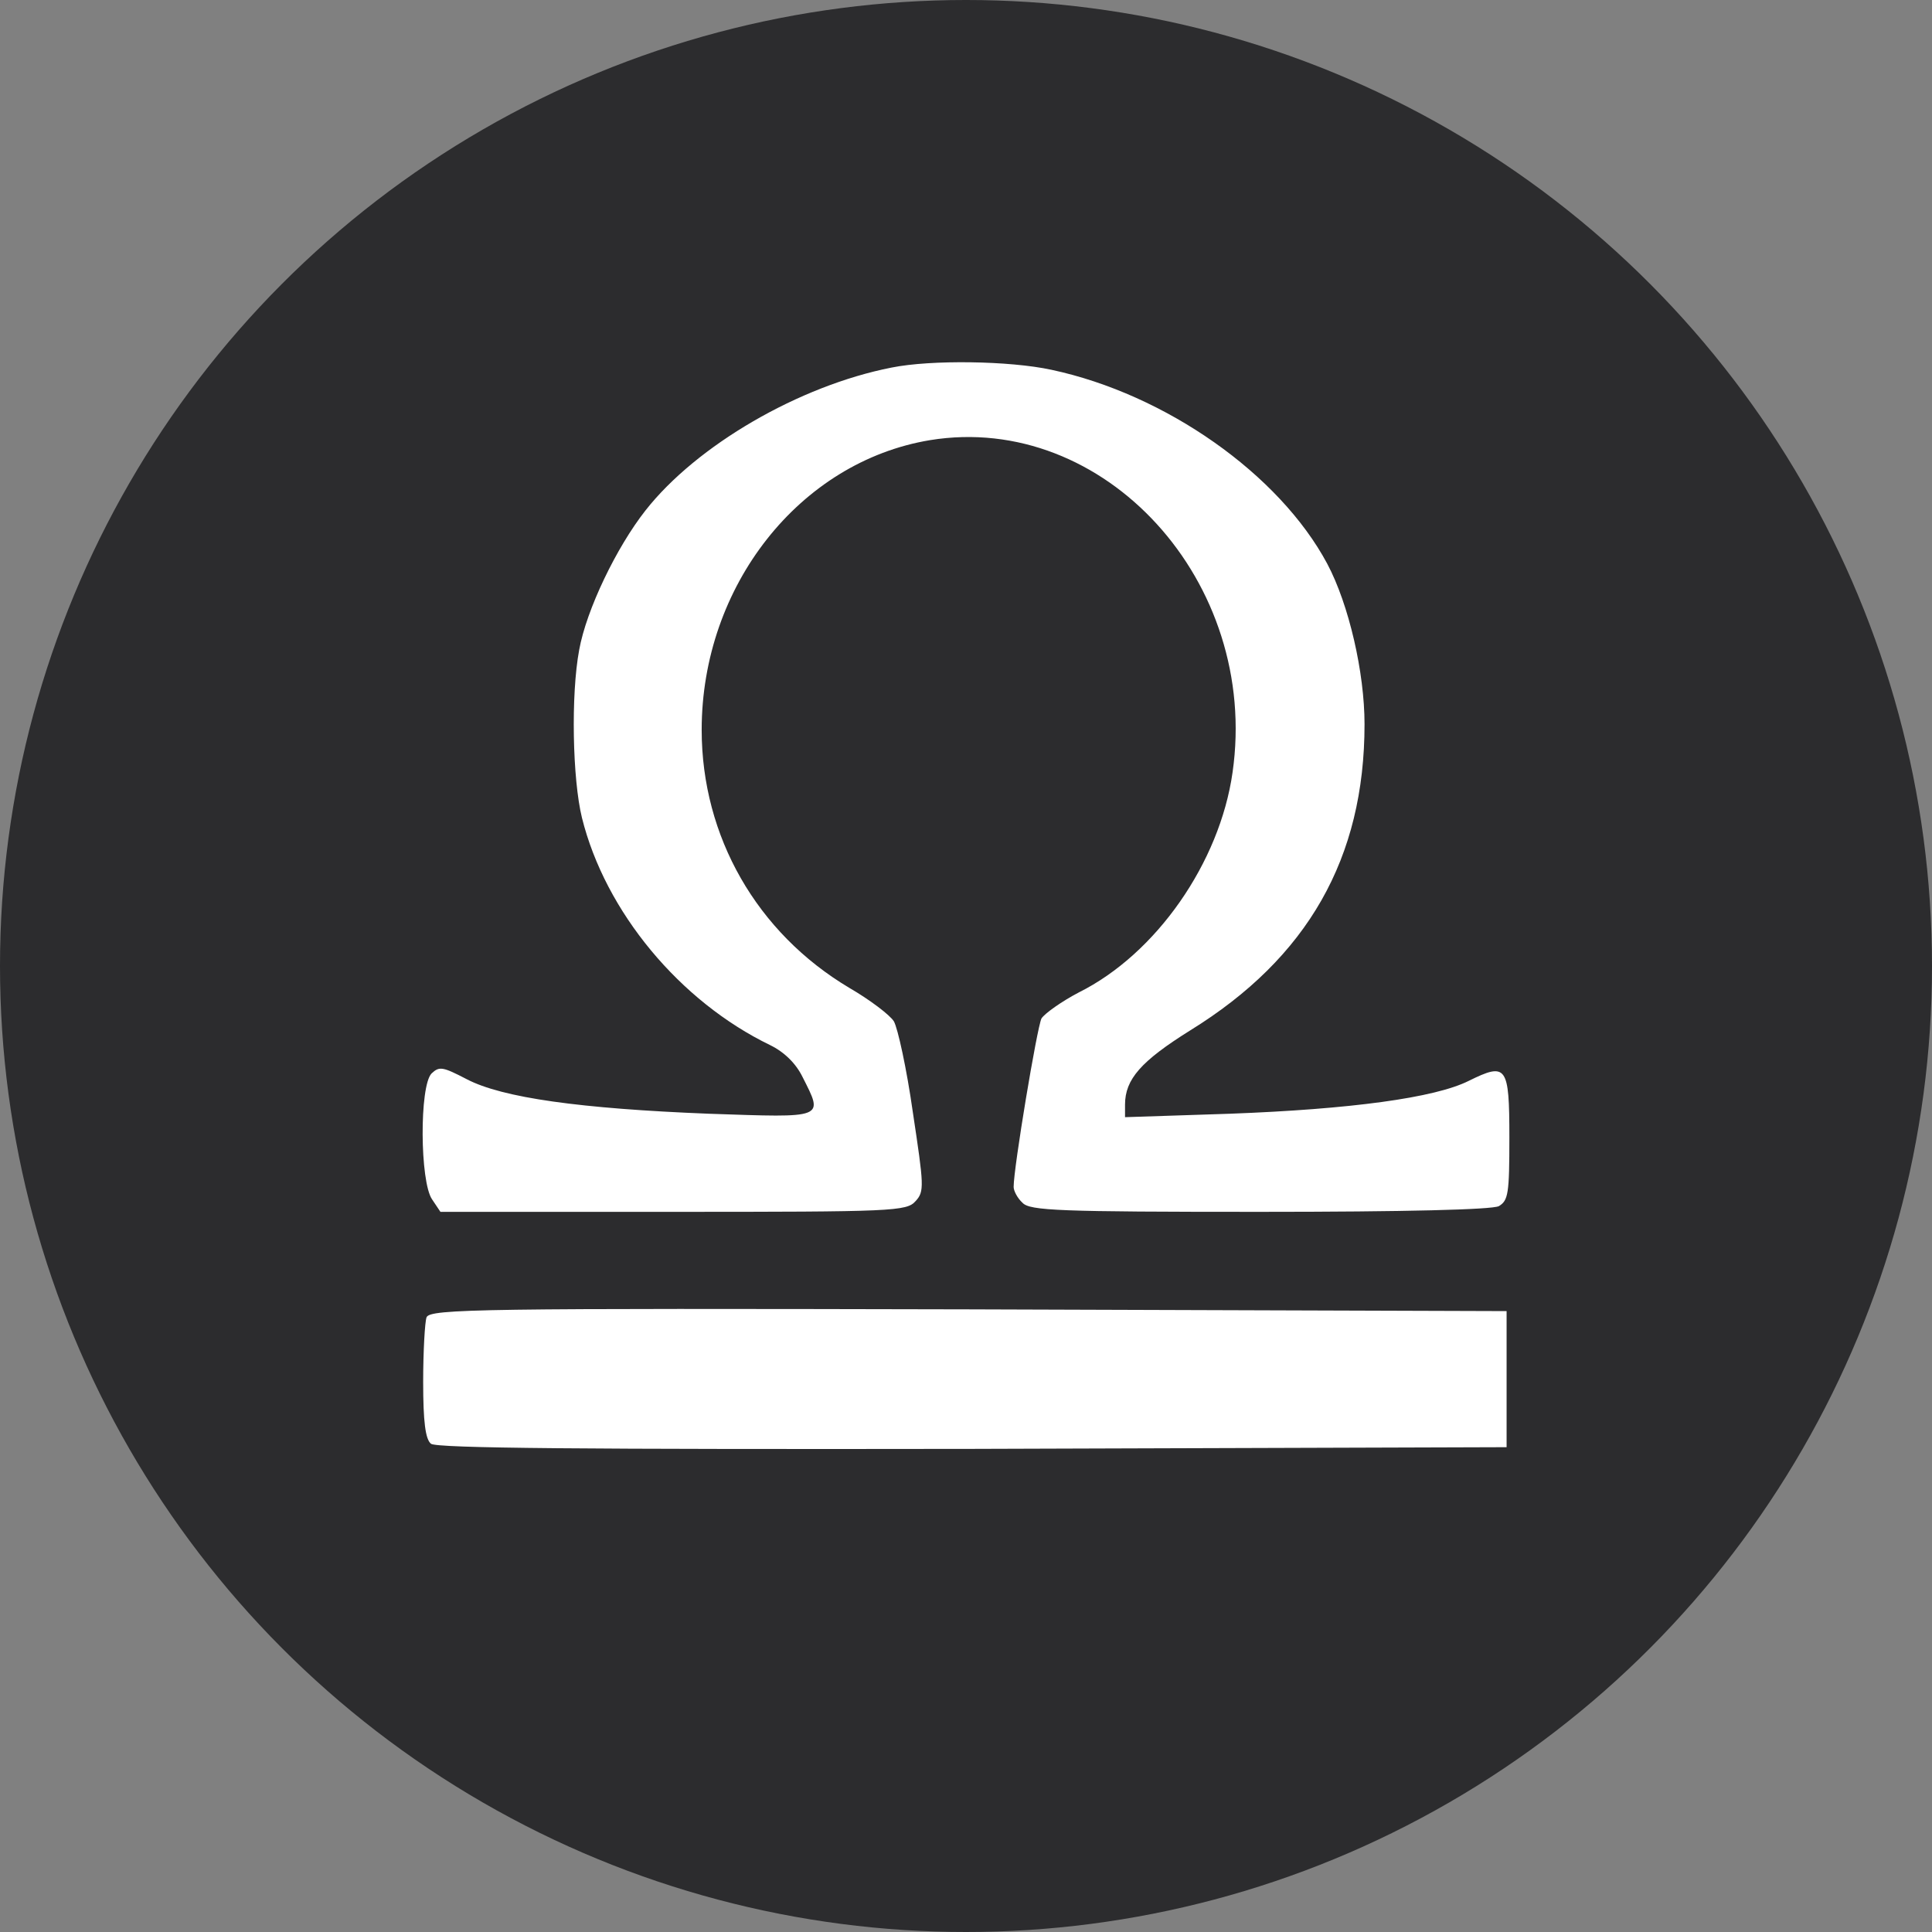
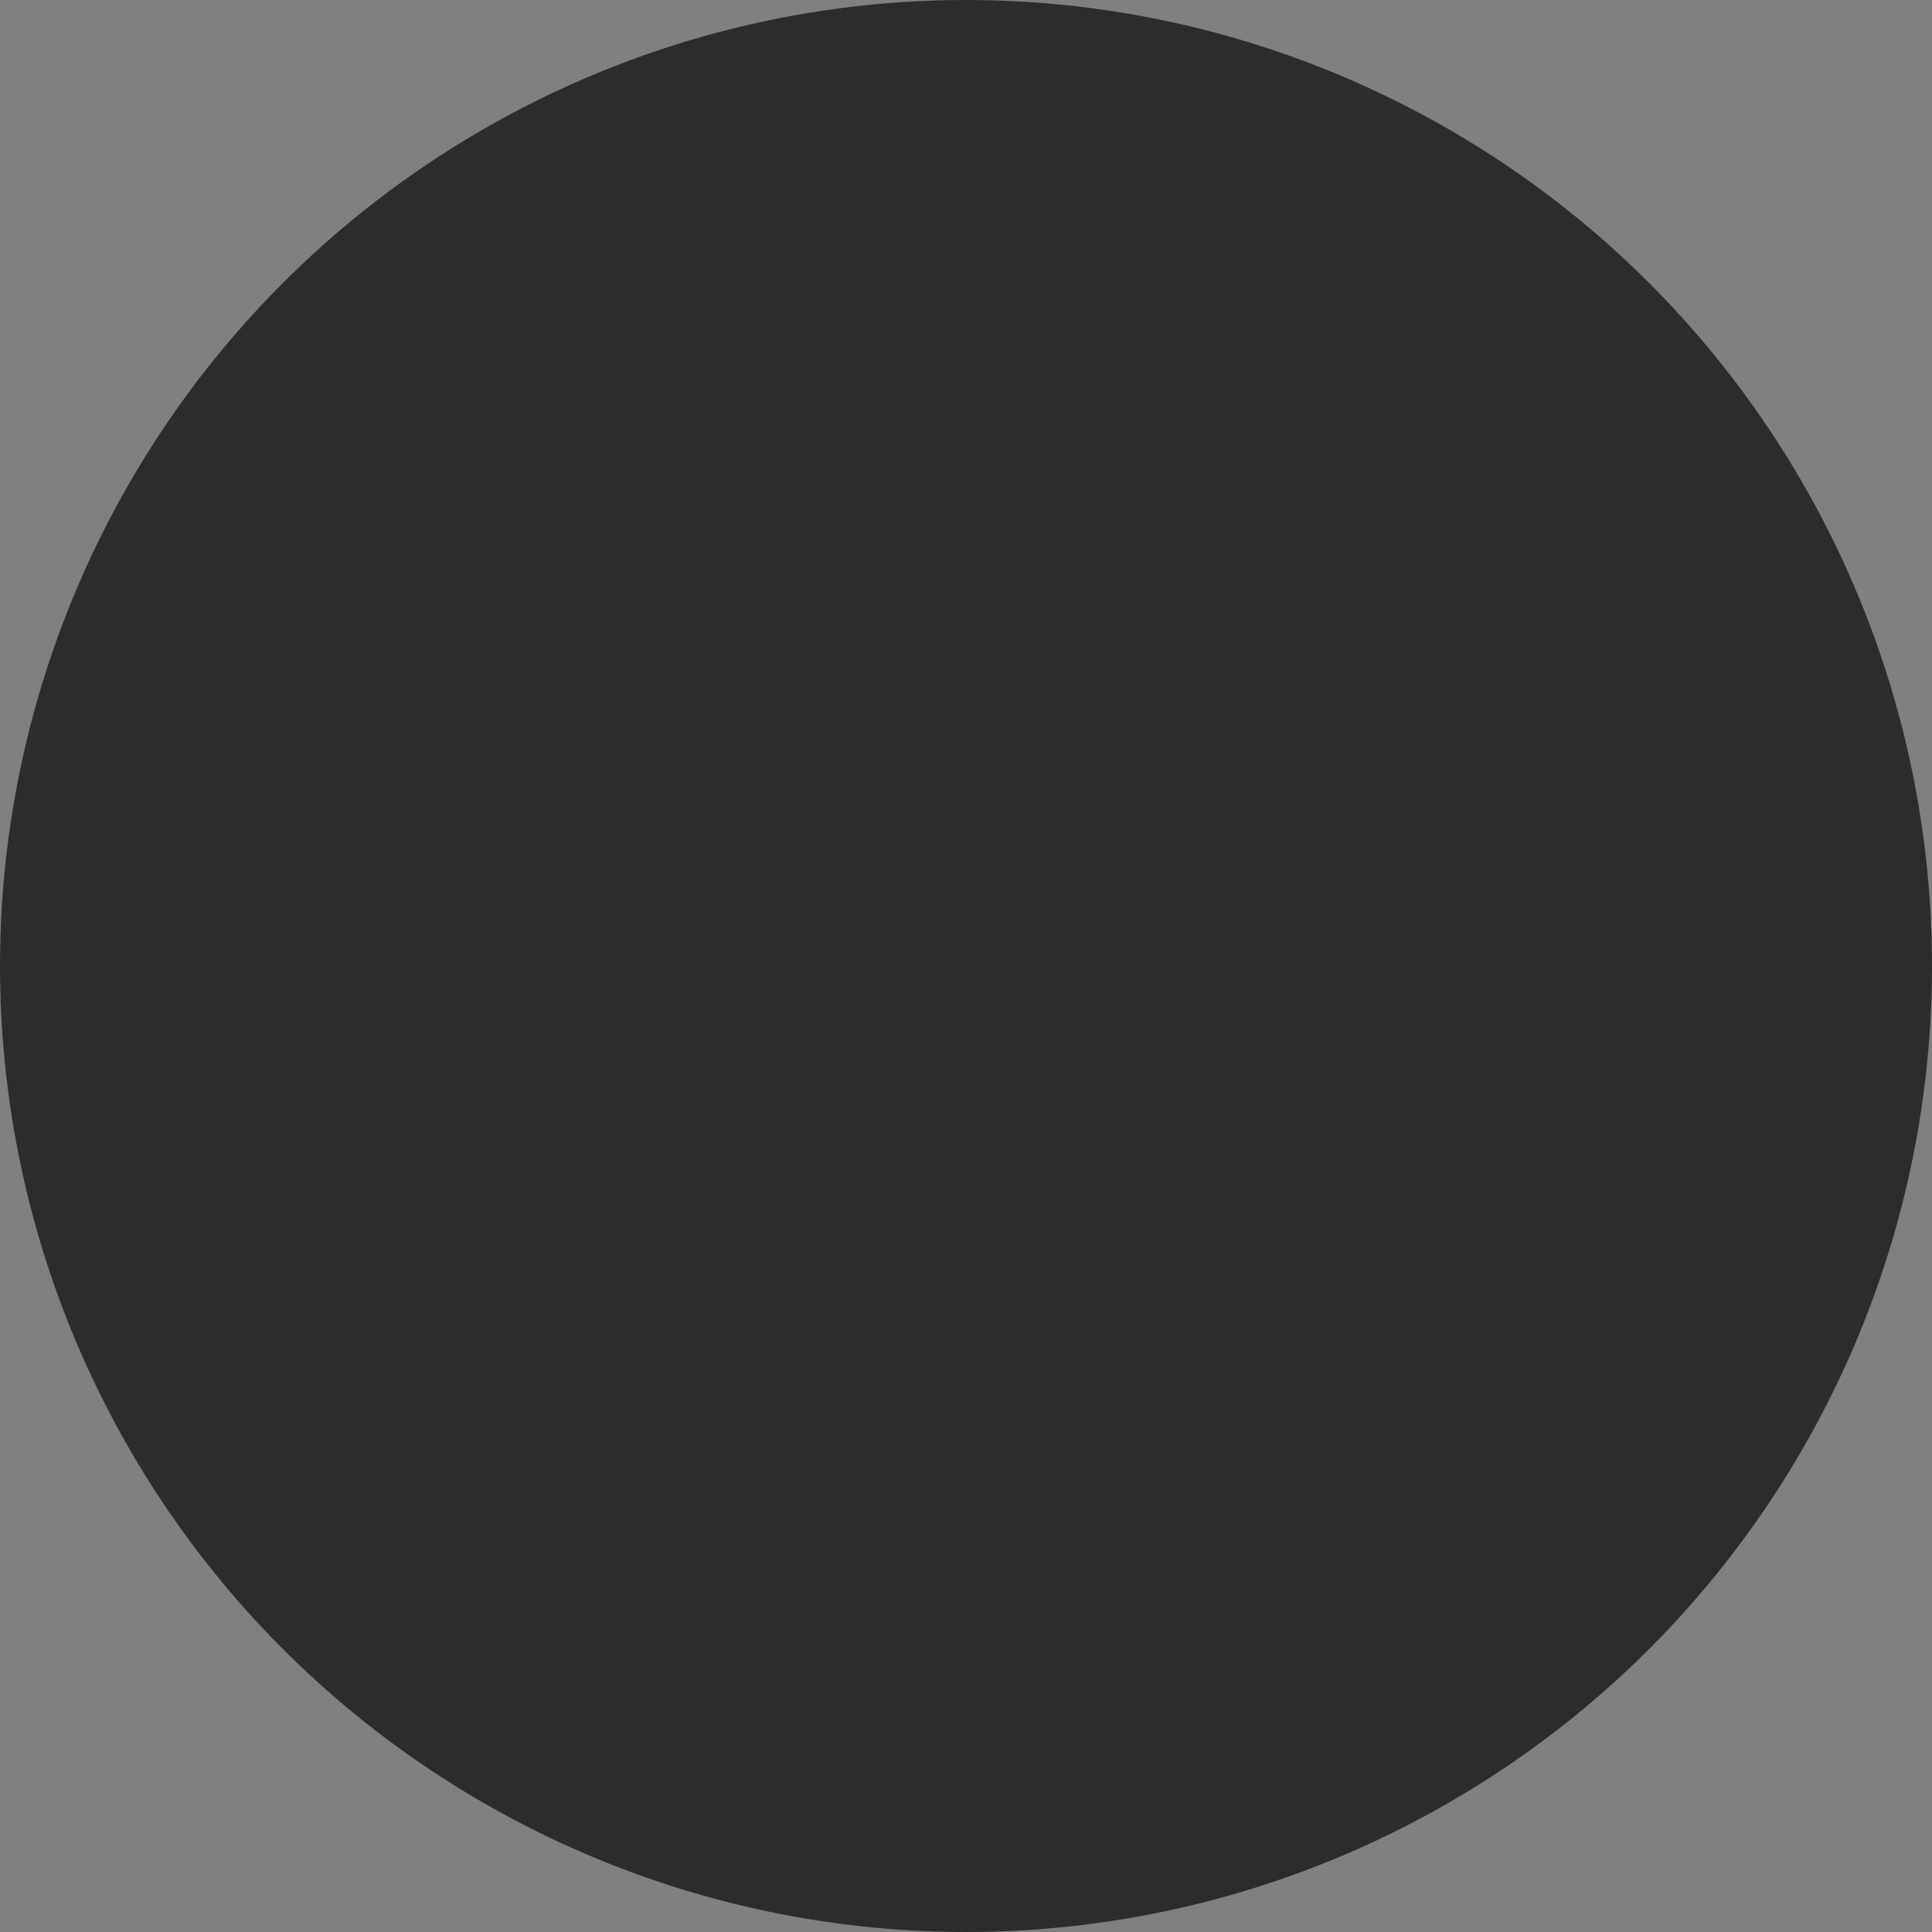
<svg xmlns="http://www.w3.org/2000/svg" width="32" height="32" viewBox="0 0 32 32" fill="none">
  <rect x="0" y="0" width="32" height="32" fill="#808080" stroke="none" />
  <circle cx="16" cy="16" r="16" fill="#2C2C2E" />
-   <path d="M17.416 6.125C19.308 6.529 21.19 7.854 21.983 9.337C22.343 10.014 22.601 11.141 22.601 11.995C22.601 14.212 21.66 15.865 19.713 17.067C18.902 17.574 18.634 17.874 18.634 18.297V18.504L20.369 18.447C22.371 18.372 23.764 18.184 24.326 17.903C24.954 17.593 25 17.649 25 18.842C25 19.771 24.982 19.884 24.825 19.978C24.705 20.035 23.293 20.072 20.858 20.072C17.545 20.072 17.056 20.053 16.936 19.922C16.853 19.847 16.789 19.725 16.789 19.659C16.789 19.34 17.176 17.02 17.25 16.869C17.305 16.785 17.582 16.588 17.868 16.438C19.151 15.799 20.203 14.287 20.415 12.794C20.867 9.638 18.293 6.82 15.405 7.29C13.246 7.647 11.622 9.704 11.622 12.089C11.622 13.855 12.536 15.451 14.067 16.362C14.409 16.56 14.741 16.813 14.805 16.916C14.87 17.029 15.018 17.705 15.119 18.419C15.303 19.64 15.313 19.734 15.165 19.894C15.018 20.063 14.796 20.072 11.152 20.072H7.295L7.157 19.866C6.954 19.574 6.945 17.987 7.148 17.78C7.277 17.658 7.332 17.668 7.729 17.874C8.319 18.184 9.62 18.363 11.742 18.447C13.68 18.513 13.643 18.532 13.292 17.837C13.181 17.611 12.988 17.424 12.757 17.311C11.262 16.588 10.026 15.104 9.639 13.545C9.482 12.906 9.454 11.507 9.593 10.765C9.713 10.098 10.211 9.065 10.691 8.455C11.539 7.375 13.237 6.388 14.768 6.088C15.423 5.956 16.724 5.975 17.416 6.125ZM24.954 22.843V23.97L16.106 23.998C9.648 24.007 7.231 23.988 7.138 23.913C7.046 23.838 7.009 23.547 7.009 22.89C7.009 22.382 7.037 21.894 7.065 21.819C7.12 21.678 7.969 21.669 16.042 21.687L24.954 21.716V22.843Z" fill="white" />
</svg>